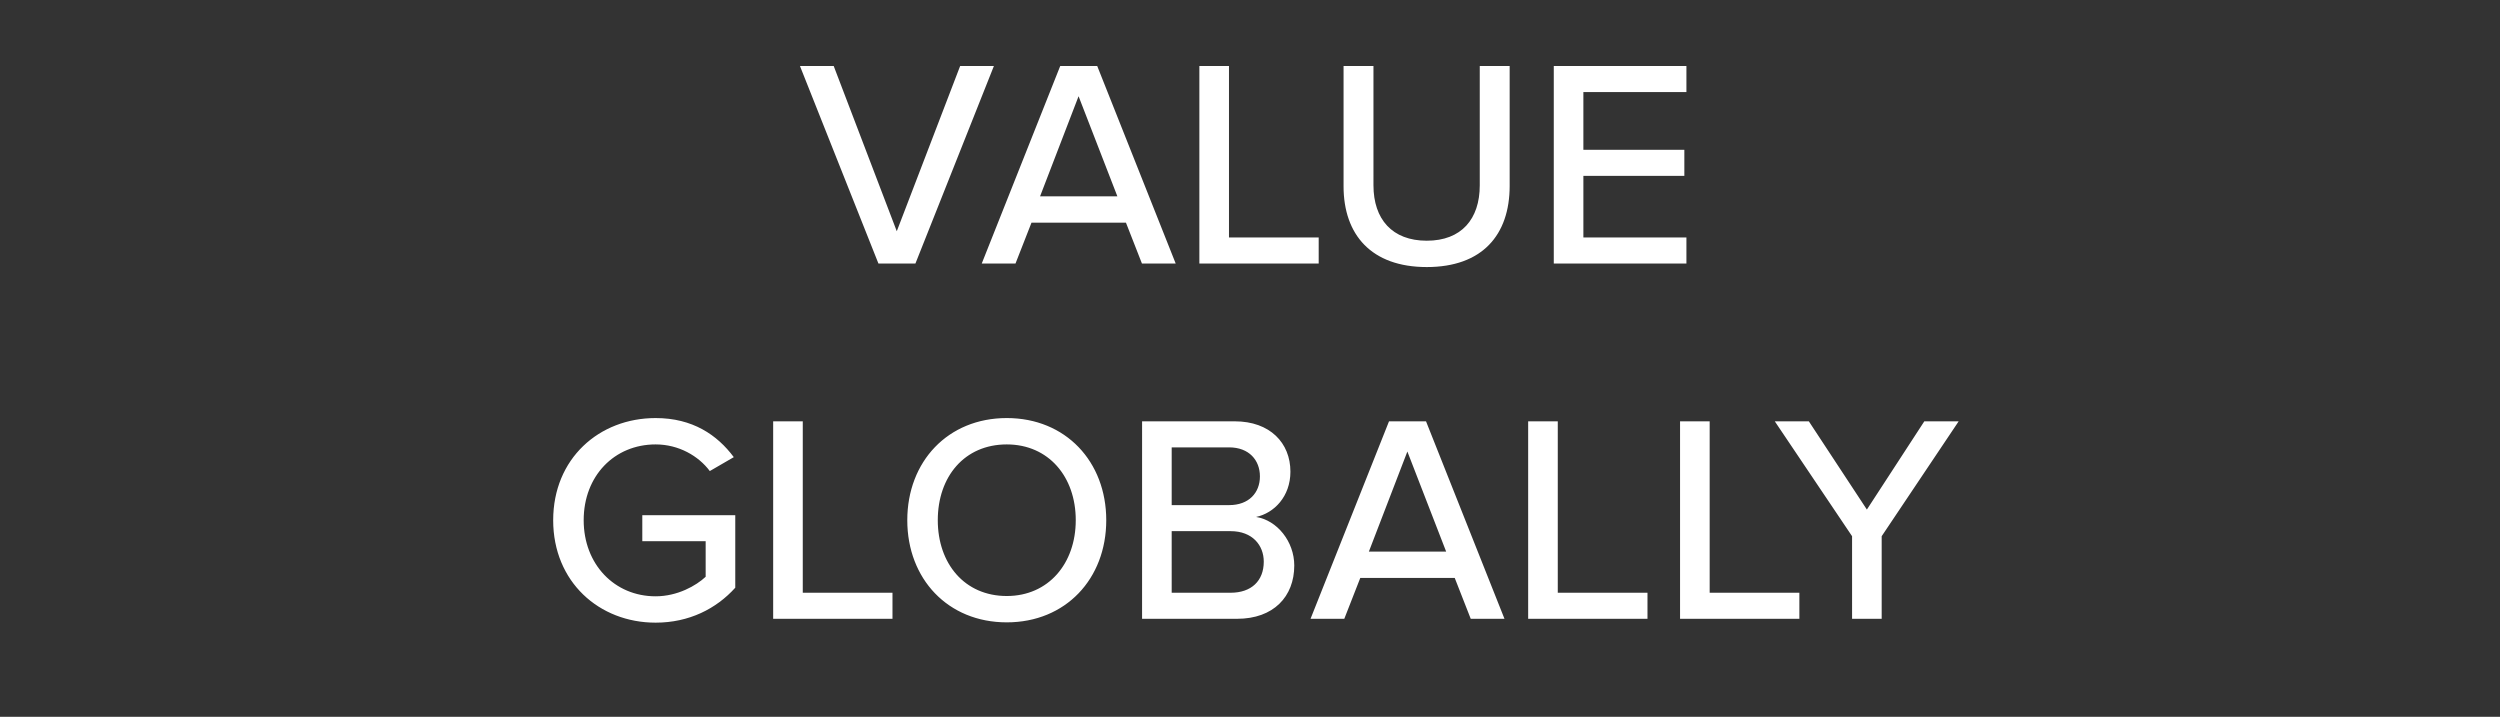
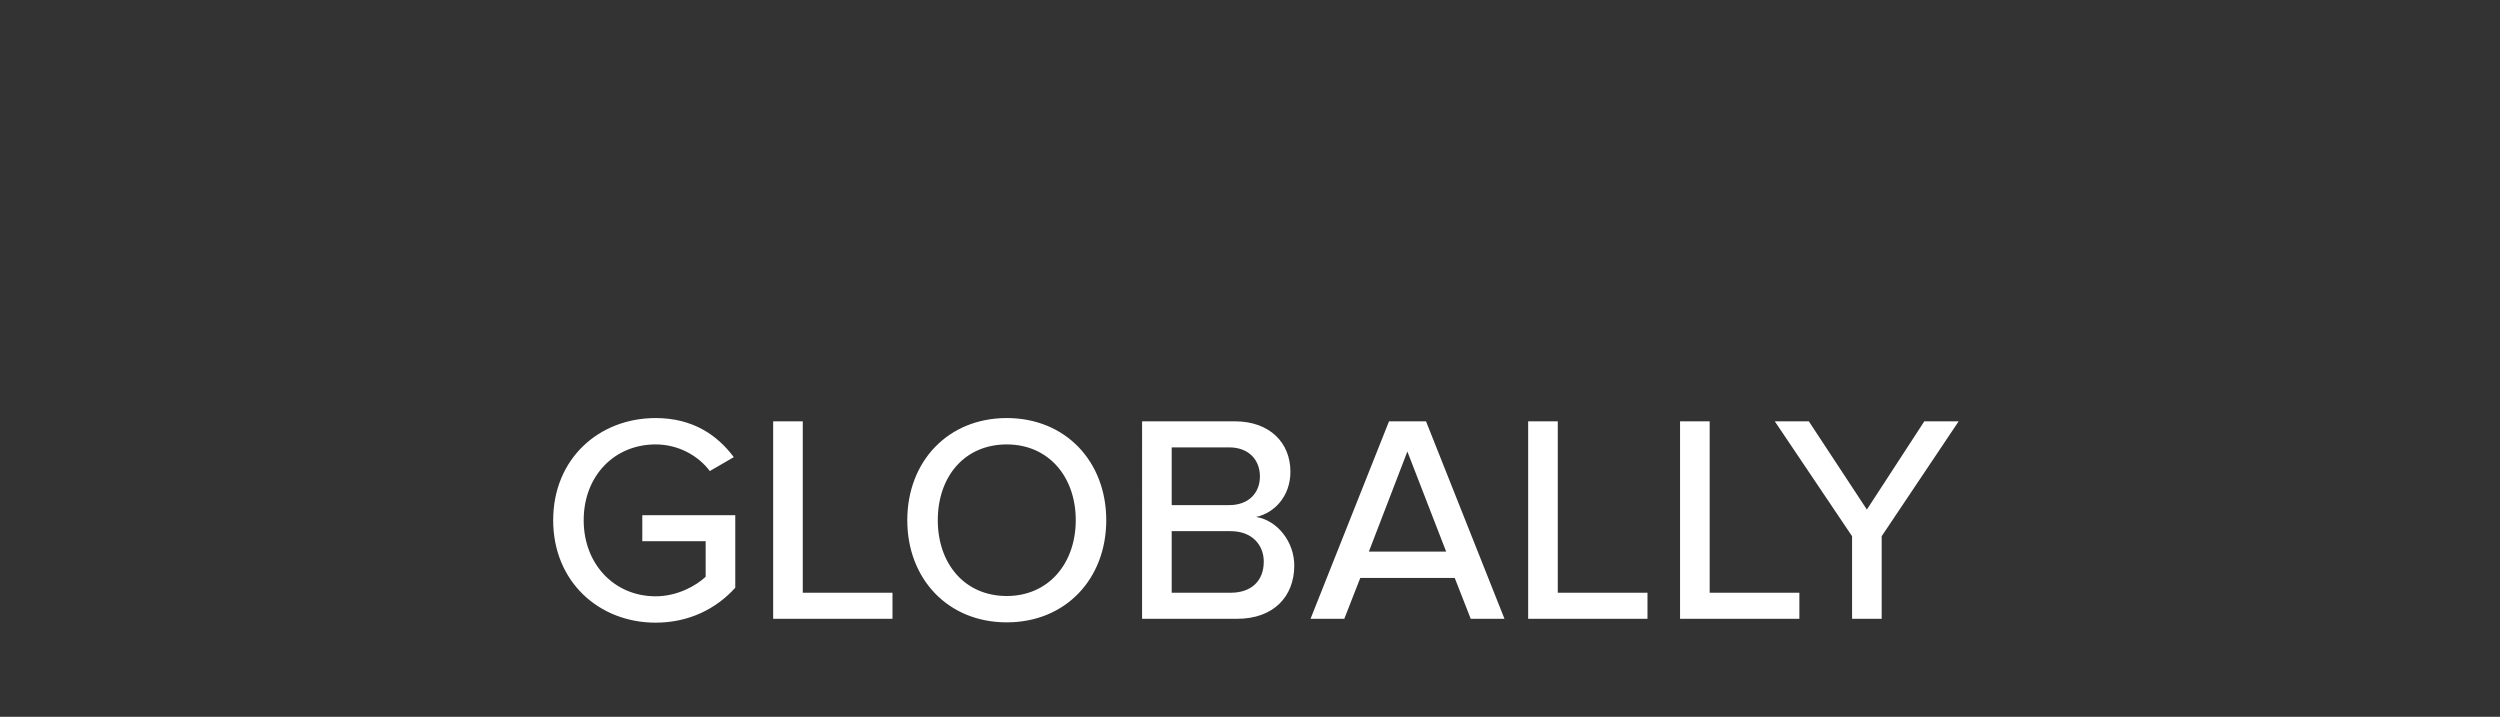
<svg xmlns="http://www.w3.org/2000/svg" width="282.403" height="80.973" viewBox="0 0 282.403 80.973">
  <rect x="0" y="0" width="282.403" height="80.973" fill="#333333" stroke="none" />
  <g fill="#fff">
-     <path d="M99.228 29.766h4.18l8.863-22.308h-3.813l-7.157 18.663-7.124-18.663h-3.812zM128.994 29.766h3.813l-8.863-22.308h-4.181L110.9 29.766h3.813l1.806-4.615h10.669zm-7.157-18.896l4.381 11.304h-8.73zM135.482 29.766h13.479v-2.943h-10.134V7.458h-3.345zM151.77 21.037c0 5.485 3.144 9.13 9.398 9.13 6.255 0 9.365-3.611 9.365-9.163V7.458h-3.378v13.479c0 3.813-2.073 6.254-5.987 6.254-3.913 0-6.02-2.441-6.02-6.254V7.458h-3.378zM175.517 29.766H190.5v-2.943h-11.639v-6.956h11.405v-2.944H178.86v-6.521H190.5V7.458h-14.983z" />
-   </g>
+     </g>
  <g fill="#fff">
-     <path d="M62.488 58.764c0 6.956 5.184 11.572 11.572 11.572 3.78 0 6.856-1.572 8.997-3.947v-8.194H72.555v2.943h7.157v4.014c-1.07 1.003-3.177 2.207-5.652 2.207-4.649 0-8.127-3.612-8.127-8.595 0-5.017 3.478-8.562 8.127-8.562 2.609 0 4.85 1.304 6.12 3.01l2.71-1.572c-1.873-2.509-4.65-4.415-8.83-4.415-6.388 0-11.572 4.582-11.572 11.539zM87.338 69.9h13.478v-2.942H90.682V47.593h-3.344zM102.488 58.764c0 6.622 4.582 11.538 11.238 11.538s11.238-4.916 11.238-11.538c0-6.623-4.582-11.54-11.238-11.54s-11.238 4.917-11.238 11.54zm19.03 0c0 4.883-3.076 8.562-7.792 8.562-4.783 0-7.793-3.68-7.793-8.562 0-4.917 3.01-8.562 7.793-8.562 4.716 0 7.793 3.645 7.793 8.562zM129.01 69.9h10.737c4.113 0 6.455-2.508 6.455-6.02 0-2.708-1.94-5.116-4.315-5.484 2.04-.435 3.88-2.308 3.88-5.117 0-3.245-2.308-5.686-6.288-5.686h-10.468zm3.345-12.842v-6.522h6.489c2.24 0 3.478 1.438 3.478 3.278s-1.238 3.244-3.478 3.244zm0 9.9V60h6.656c2.475 0 3.746 1.605 3.746 3.445 0 2.174-1.405 3.512-3.746 3.512zM166.135 69.9h3.813l-8.863-22.307h-4.18L148.04 69.9h3.813l1.806-4.616h10.669zm-7.157-18.896l4.381 11.305h-8.73zM172.623 69.9h13.479v-2.942h-10.134V47.593h-3.345zM189.781 69.9h13.478v-2.942h-10.133V47.593h-3.345zM209.213 69.9h3.344v-9.33l8.696-12.977h-3.88l-6.488 9.967-6.555-9.967h-3.847l8.73 12.977z" />
+     <path d="M62.488 58.764c0 6.956 5.184 11.572 11.572 11.572 3.78 0 6.856-1.572 8.997-3.947v-8.194H72.555v2.943h7.157v4.014c-1.07 1.003-3.177 2.207-5.652 2.207-4.649 0-8.127-3.612-8.127-8.595 0-5.017 3.478-8.562 8.127-8.562 2.609 0 4.85 1.304 6.12 3.01l2.71-1.572c-1.873-2.509-4.65-4.415-8.83-4.415-6.388 0-11.572 4.582-11.572 11.539zM87.338 69.9h13.478v-2.942H90.682V47.593h-3.344M102.488 58.764c0 6.622 4.582 11.538 11.238 11.538s11.238-4.916 11.238-11.538c0-6.623-4.582-11.54-11.238-11.54s-11.238 4.917-11.238 11.54zm19.03 0c0 4.883-3.076 8.562-7.792 8.562-4.783 0-7.793-3.68-7.793-8.562 0-4.917 3.01-8.562 7.793-8.562 4.716 0 7.793 3.645 7.793 8.562zM129.01 69.9h10.737c4.113 0 6.455-2.508 6.455-6.02 0-2.708-1.94-5.116-4.315-5.484 2.04-.435 3.88-2.308 3.88-5.117 0-3.245-2.308-5.686-6.288-5.686h-10.468zm3.345-12.842v-6.522h6.489c2.24 0 3.478 1.438 3.478 3.278s-1.238 3.244-3.478 3.244zm0 9.9V60h6.656c2.475 0 3.746 1.605 3.746 3.445 0 2.174-1.405 3.512-3.746 3.512zM166.135 69.9h3.813l-8.863-22.307h-4.18L148.04 69.9h3.813l1.806-4.616h10.669zm-7.157-18.896l4.381 11.305h-8.73zM172.623 69.9h13.479v-2.942h-10.134V47.593h-3.345zM189.781 69.9h13.478v-2.942h-10.133V47.593h-3.345zM209.213 69.9h3.344v-9.33l8.696-12.977h-3.88l-6.488 9.967-6.555-9.967h-3.847l8.73 12.977z" />
  </g>
</svg>